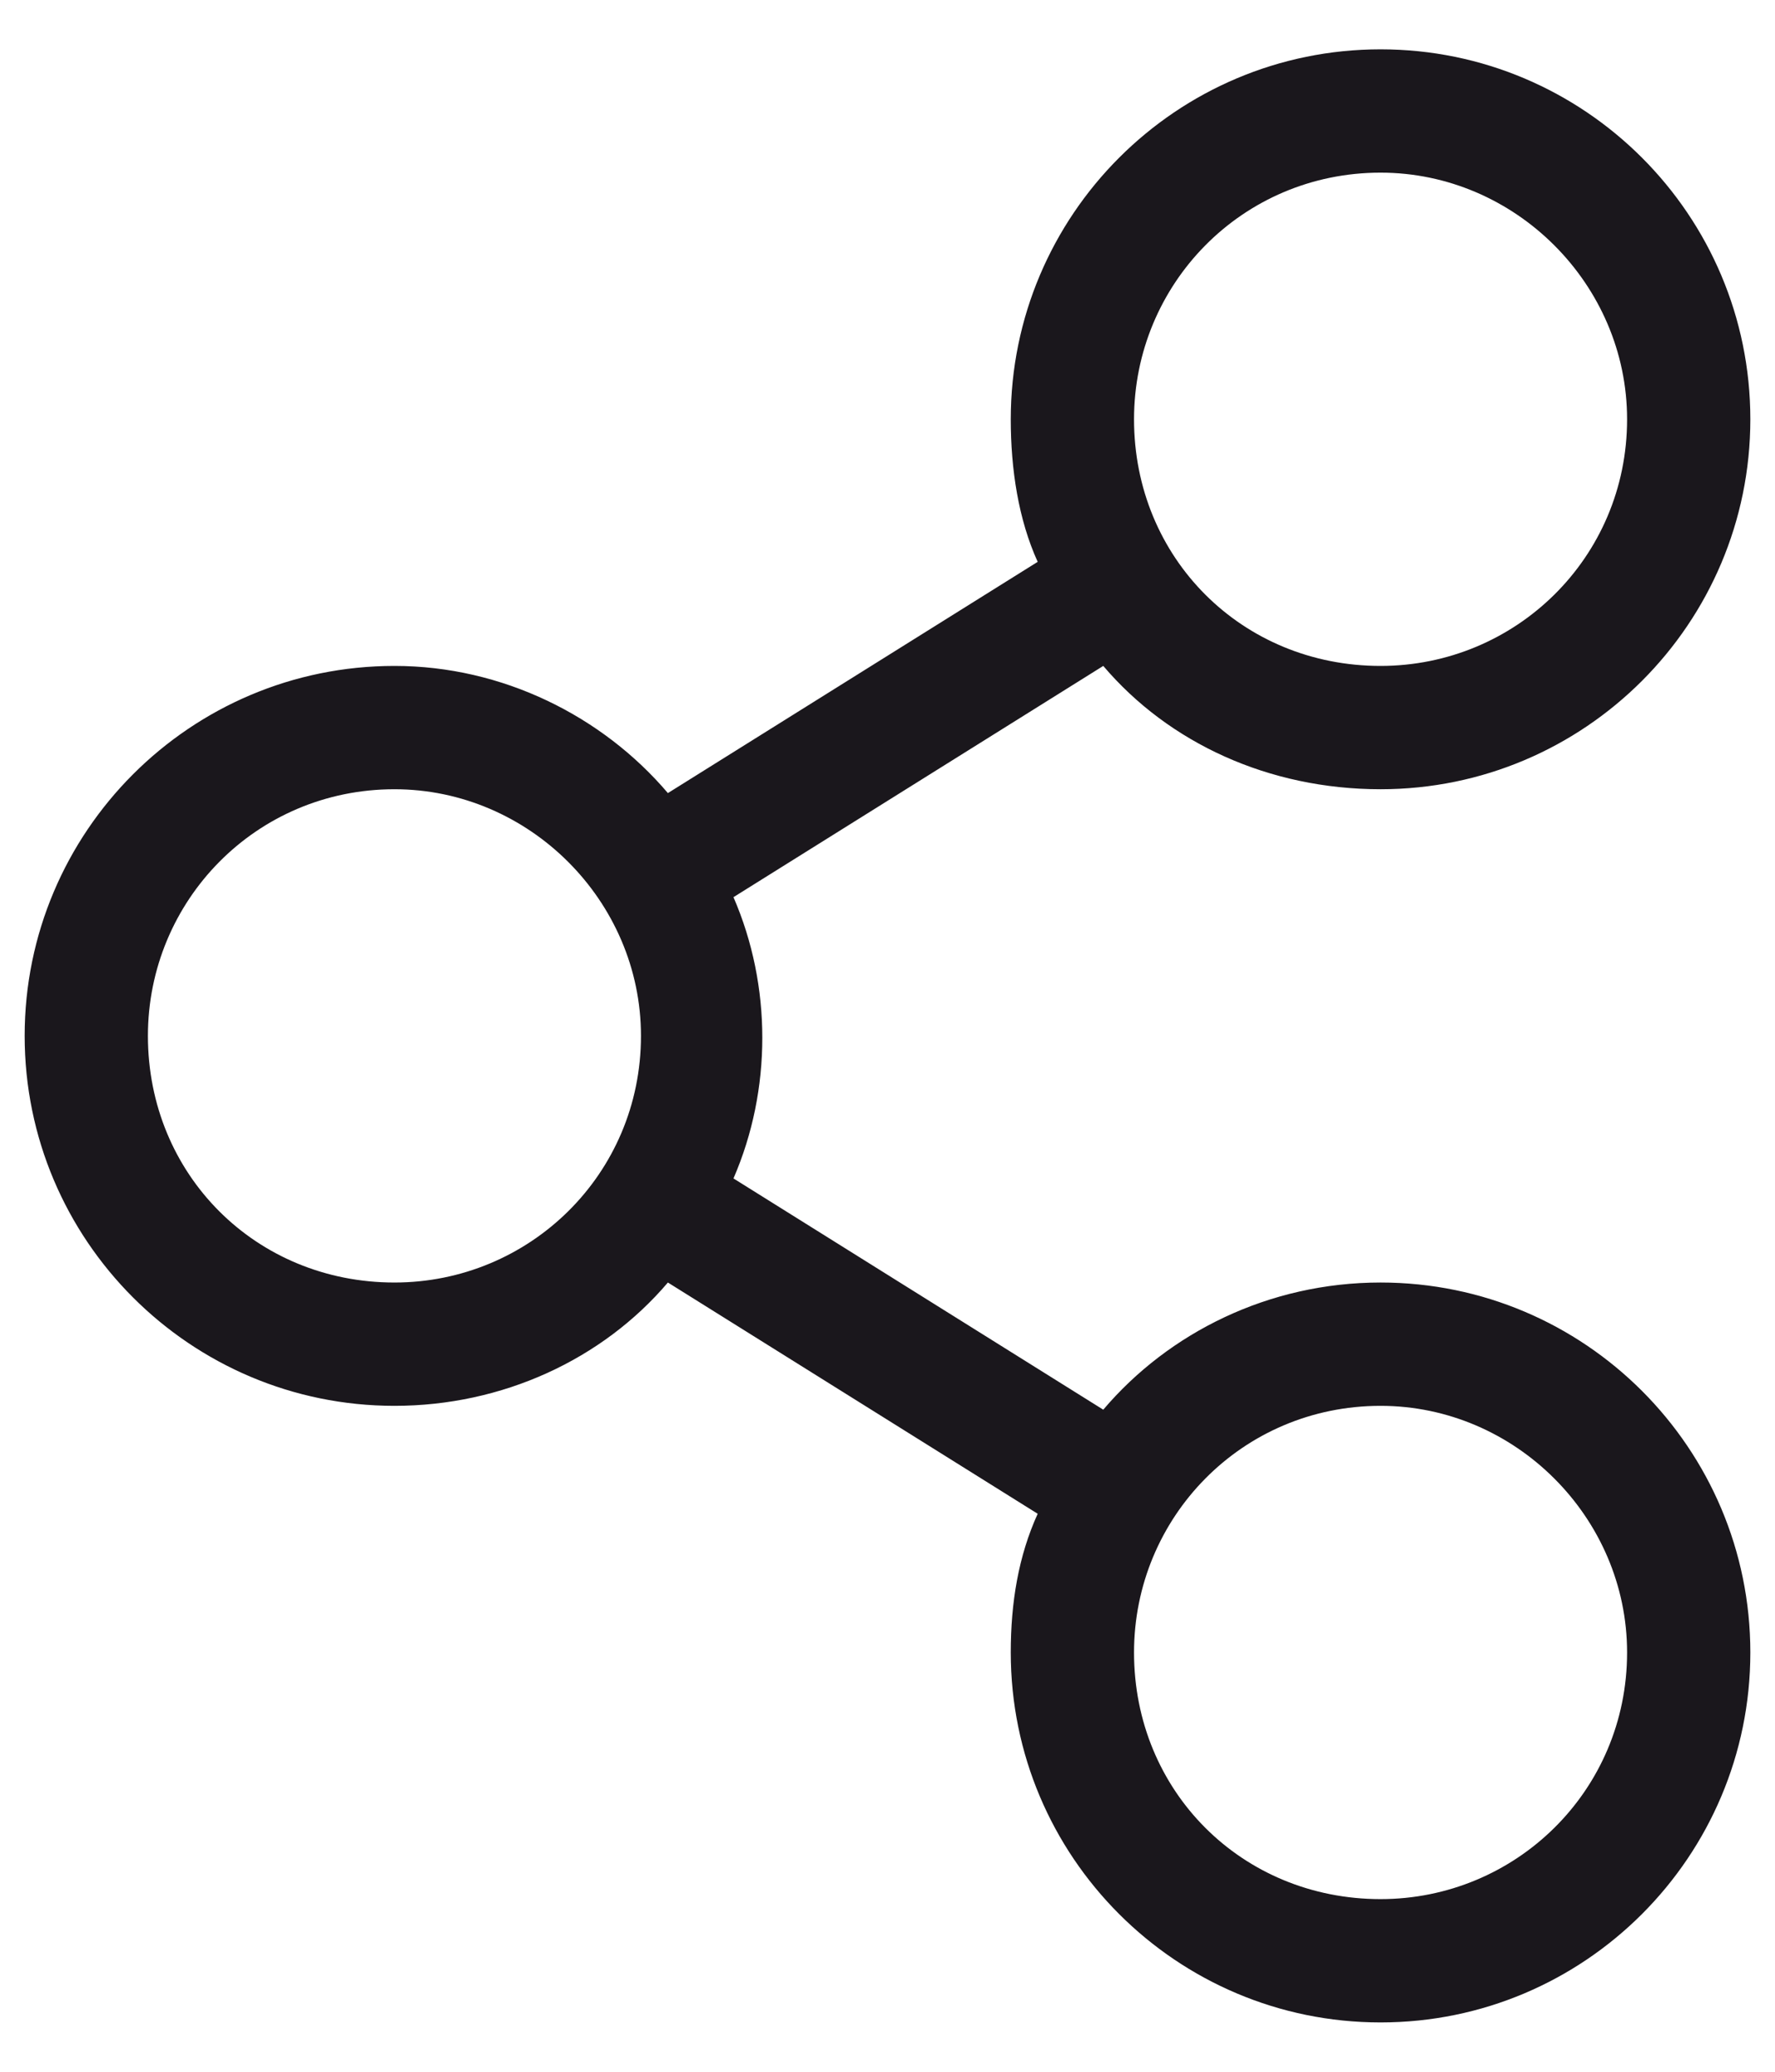
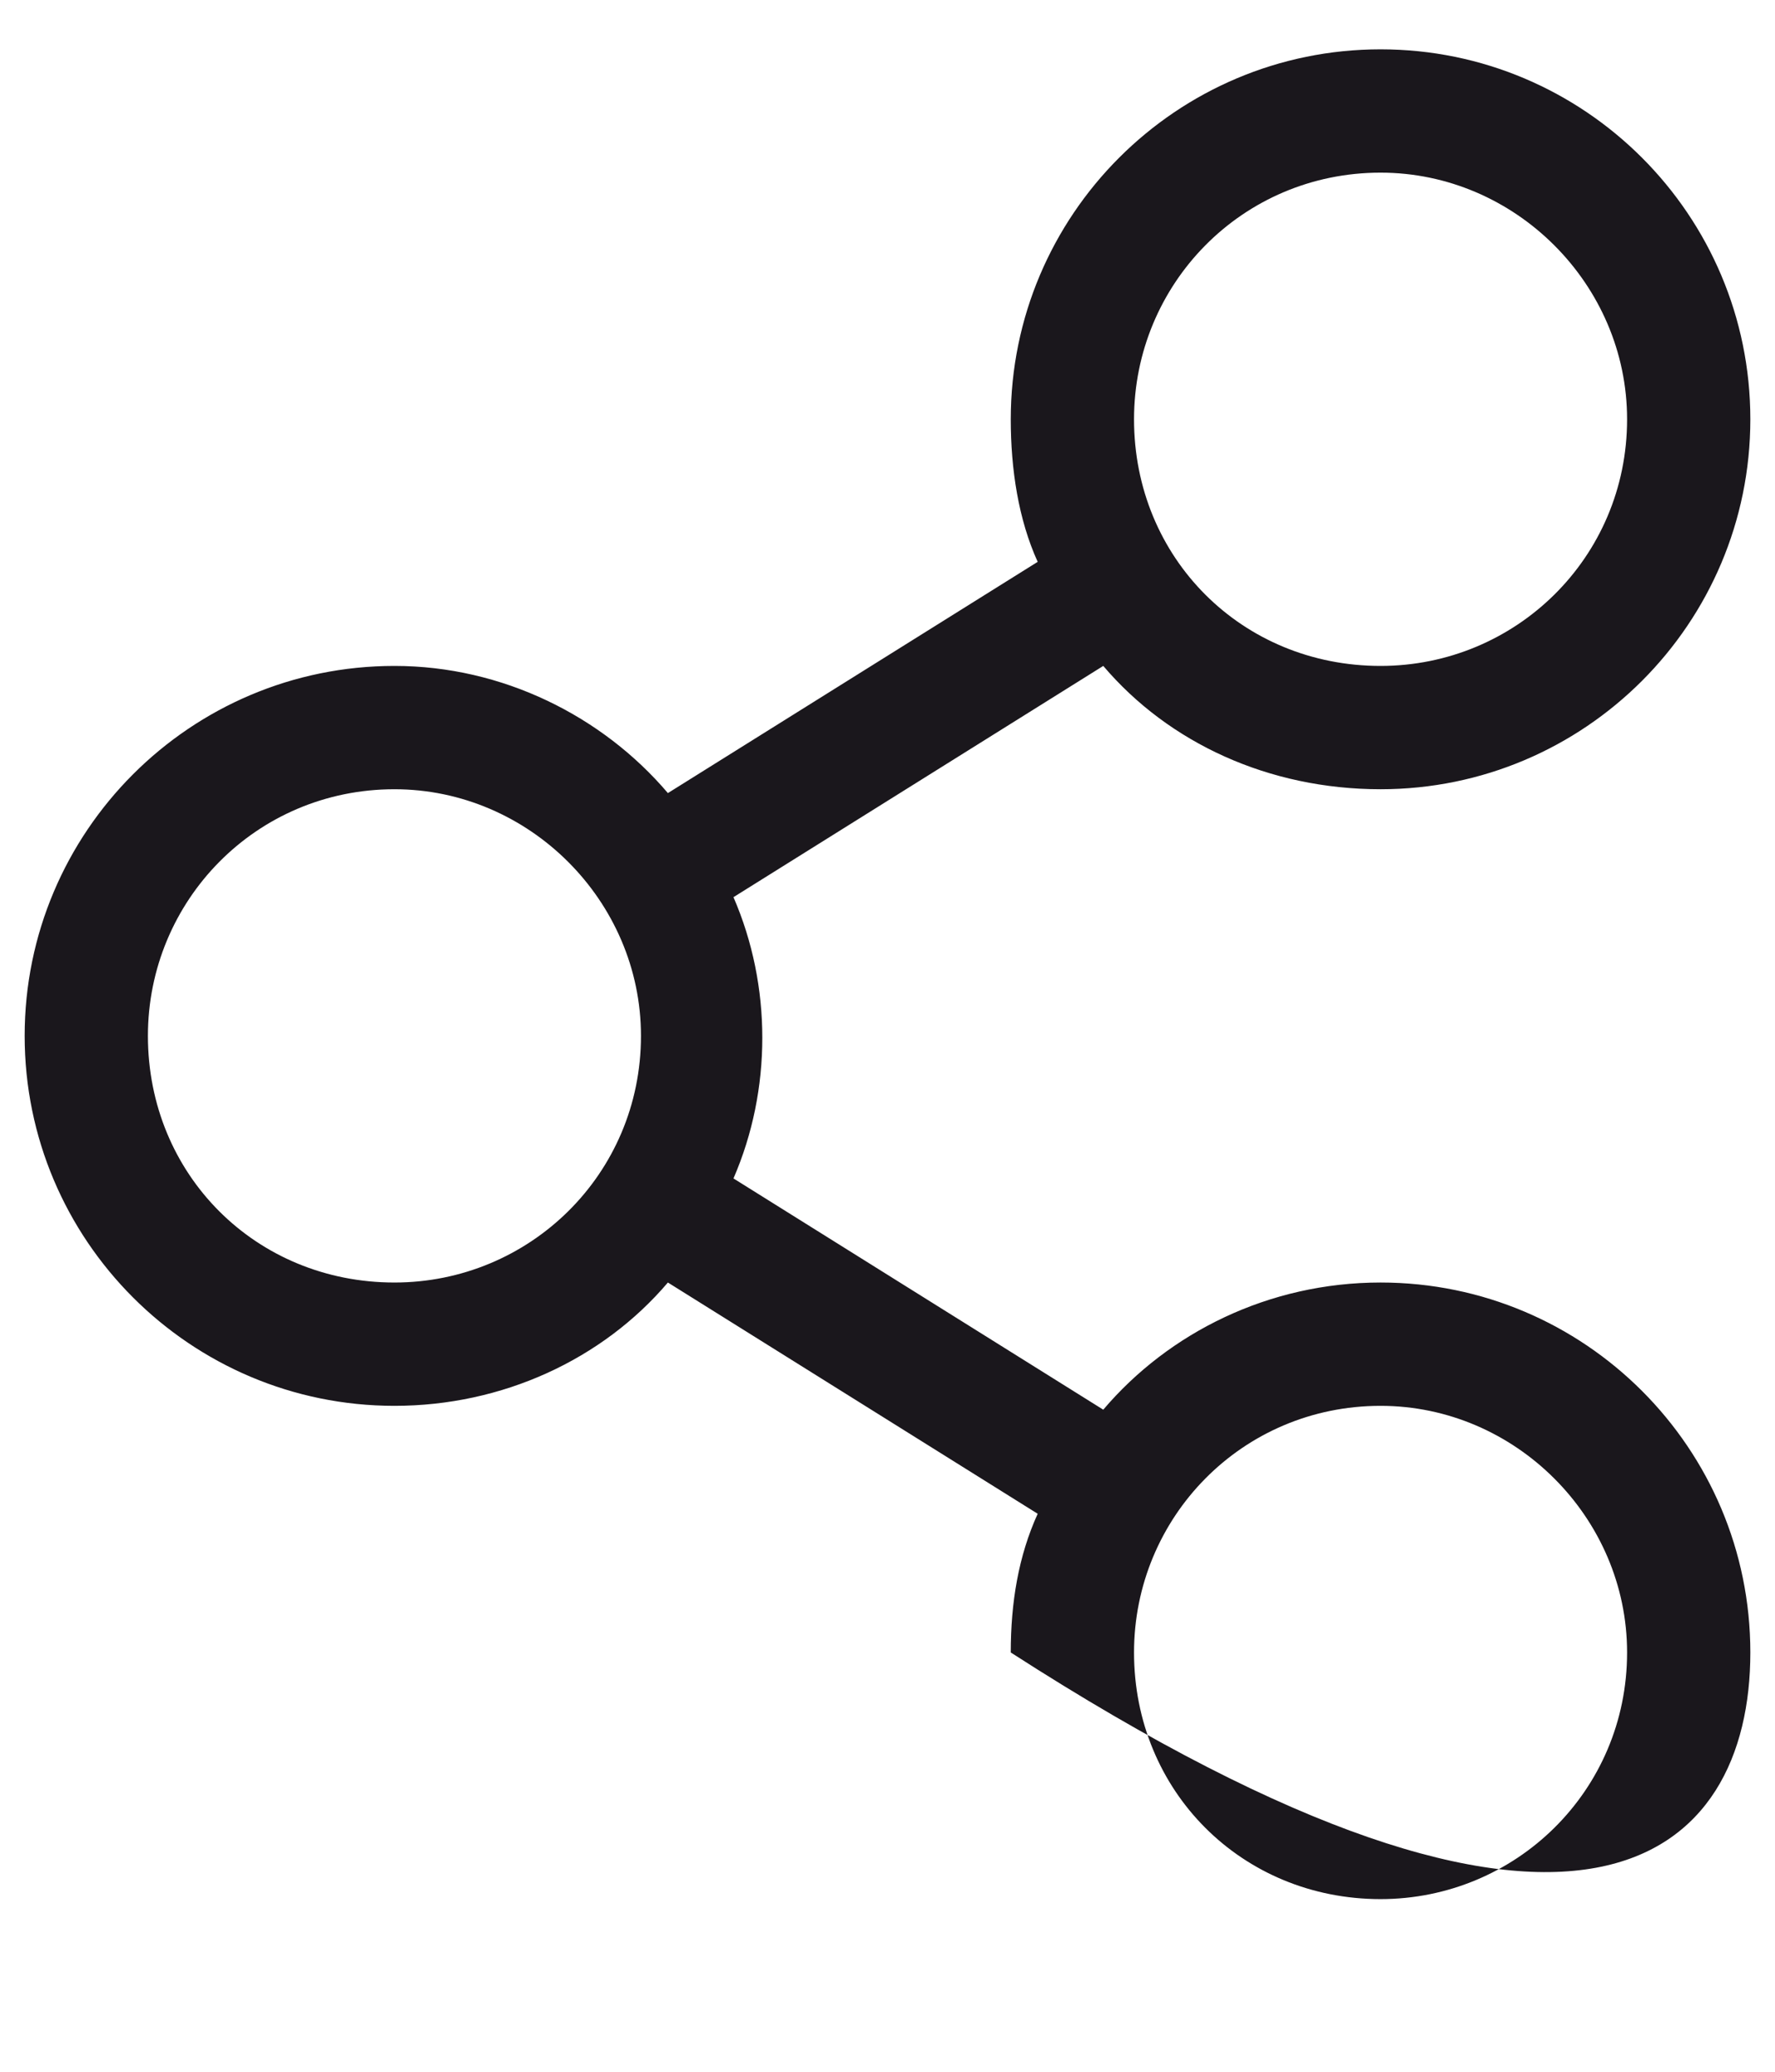
<svg xmlns="http://www.w3.org/2000/svg" width="18" height="21" viewBox="0 0 18 21" fill="none">
-   <path d="M14 13C12.867 13 11.852 13.508 11.188 14.289L7.438 11.945C7.828 11.047 7.828 9.992 7.438 9.094L11.188 6.75C11.852 7.531 12.867 8 14 8C16.07 8 17.75 6.32 17.75 4.25C17.75 2.18 16.07 0.5 14 0.5C11.93 0.5 10.25 2.18 10.25 4.25C10.25 4.758 10.328 5.266 10.523 5.695L6.773 8.039C6.109 7.258 5.094 6.75 4 6.75C1.93 6.75 0.25 8.43 0.25 10.5C0.25 12.57 1.93 14.25 4 14.25C5.094 14.25 6.109 13.781 6.773 13L10.523 15.344C10.328 15.773 10.25 16.242 10.25 16.75C10.25 18.82 11.93 20.5 14 20.5C16.07 20.5 17.75 18.82 17.75 16.75C17.75 14.68 16.07 13 14 13ZM14 1.75C15.367 1.75 16.5 2.883 16.5 4.25C16.5 5.656 15.367 6.75 14 6.75C12.594 6.75 11.5 5.656 11.5 4.25C11.5 2.883 12.594 1.75 14 1.75ZM4 13C2.594 13 1.5 11.906 1.5 10.5C1.5 9.133 2.594 8 4 8C5.367 8 6.5 9.133 6.5 10.5C6.5 11.906 5.367 13 4 13ZM14 19.25C12.594 19.25 11.5 18.156 11.5 16.75C11.5 15.383 12.594 14.25 14 14.25C15.367 14.25 16.5 15.383 16.5 16.75C16.5 18.156 15.367 19.25 14 19.25Z" fill="#1A171C" />
+   <path d="M14 13C12.867 13 11.852 13.508 11.188 14.289L7.438 11.945C7.828 11.047 7.828 9.992 7.438 9.094L11.188 6.75C11.852 7.531 12.867 8 14 8C16.07 8 17.75 6.32 17.75 4.25C17.75 2.18 16.07 0.5 14 0.5C11.93 0.5 10.25 2.18 10.25 4.25C10.25 4.758 10.328 5.266 10.523 5.695L6.773 8.039C6.109 7.258 5.094 6.75 4 6.75C1.93 6.75 0.25 8.43 0.25 10.5C0.25 12.57 1.93 14.25 4 14.25C5.094 14.25 6.109 13.781 6.773 13L10.523 15.344C10.328 15.773 10.25 16.242 10.25 16.75C16.07 20.5 17.75 18.82 17.75 16.75C17.75 14.68 16.07 13 14 13ZM14 1.75C15.367 1.75 16.5 2.883 16.5 4.25C16.5 5.656 15.367 6.75 14 6.75C12.594 6.75 11.5 5.656 11.5 4.25C11.5 2.883 12.594 1.75 14 1.75ZM4 13C2.594 13 1.5 11.906 1.5 10.5C1.5 9.133 2.594 8 4 8C5.367 8 6.5 9.133 6.5 10.5C6.5 11.906 5.367 13 4 13ZM14 19.25C12.594 19.25 11.5 18.156 11.5 16.75C11.5 15.383 12.594 14.25 14 14.25C15.367 14.25 16.5 15.383 16.5 16.75C16.5 18.156 15.367 19.25 14 19.25Z" fill="#1A171C" />
</svg>